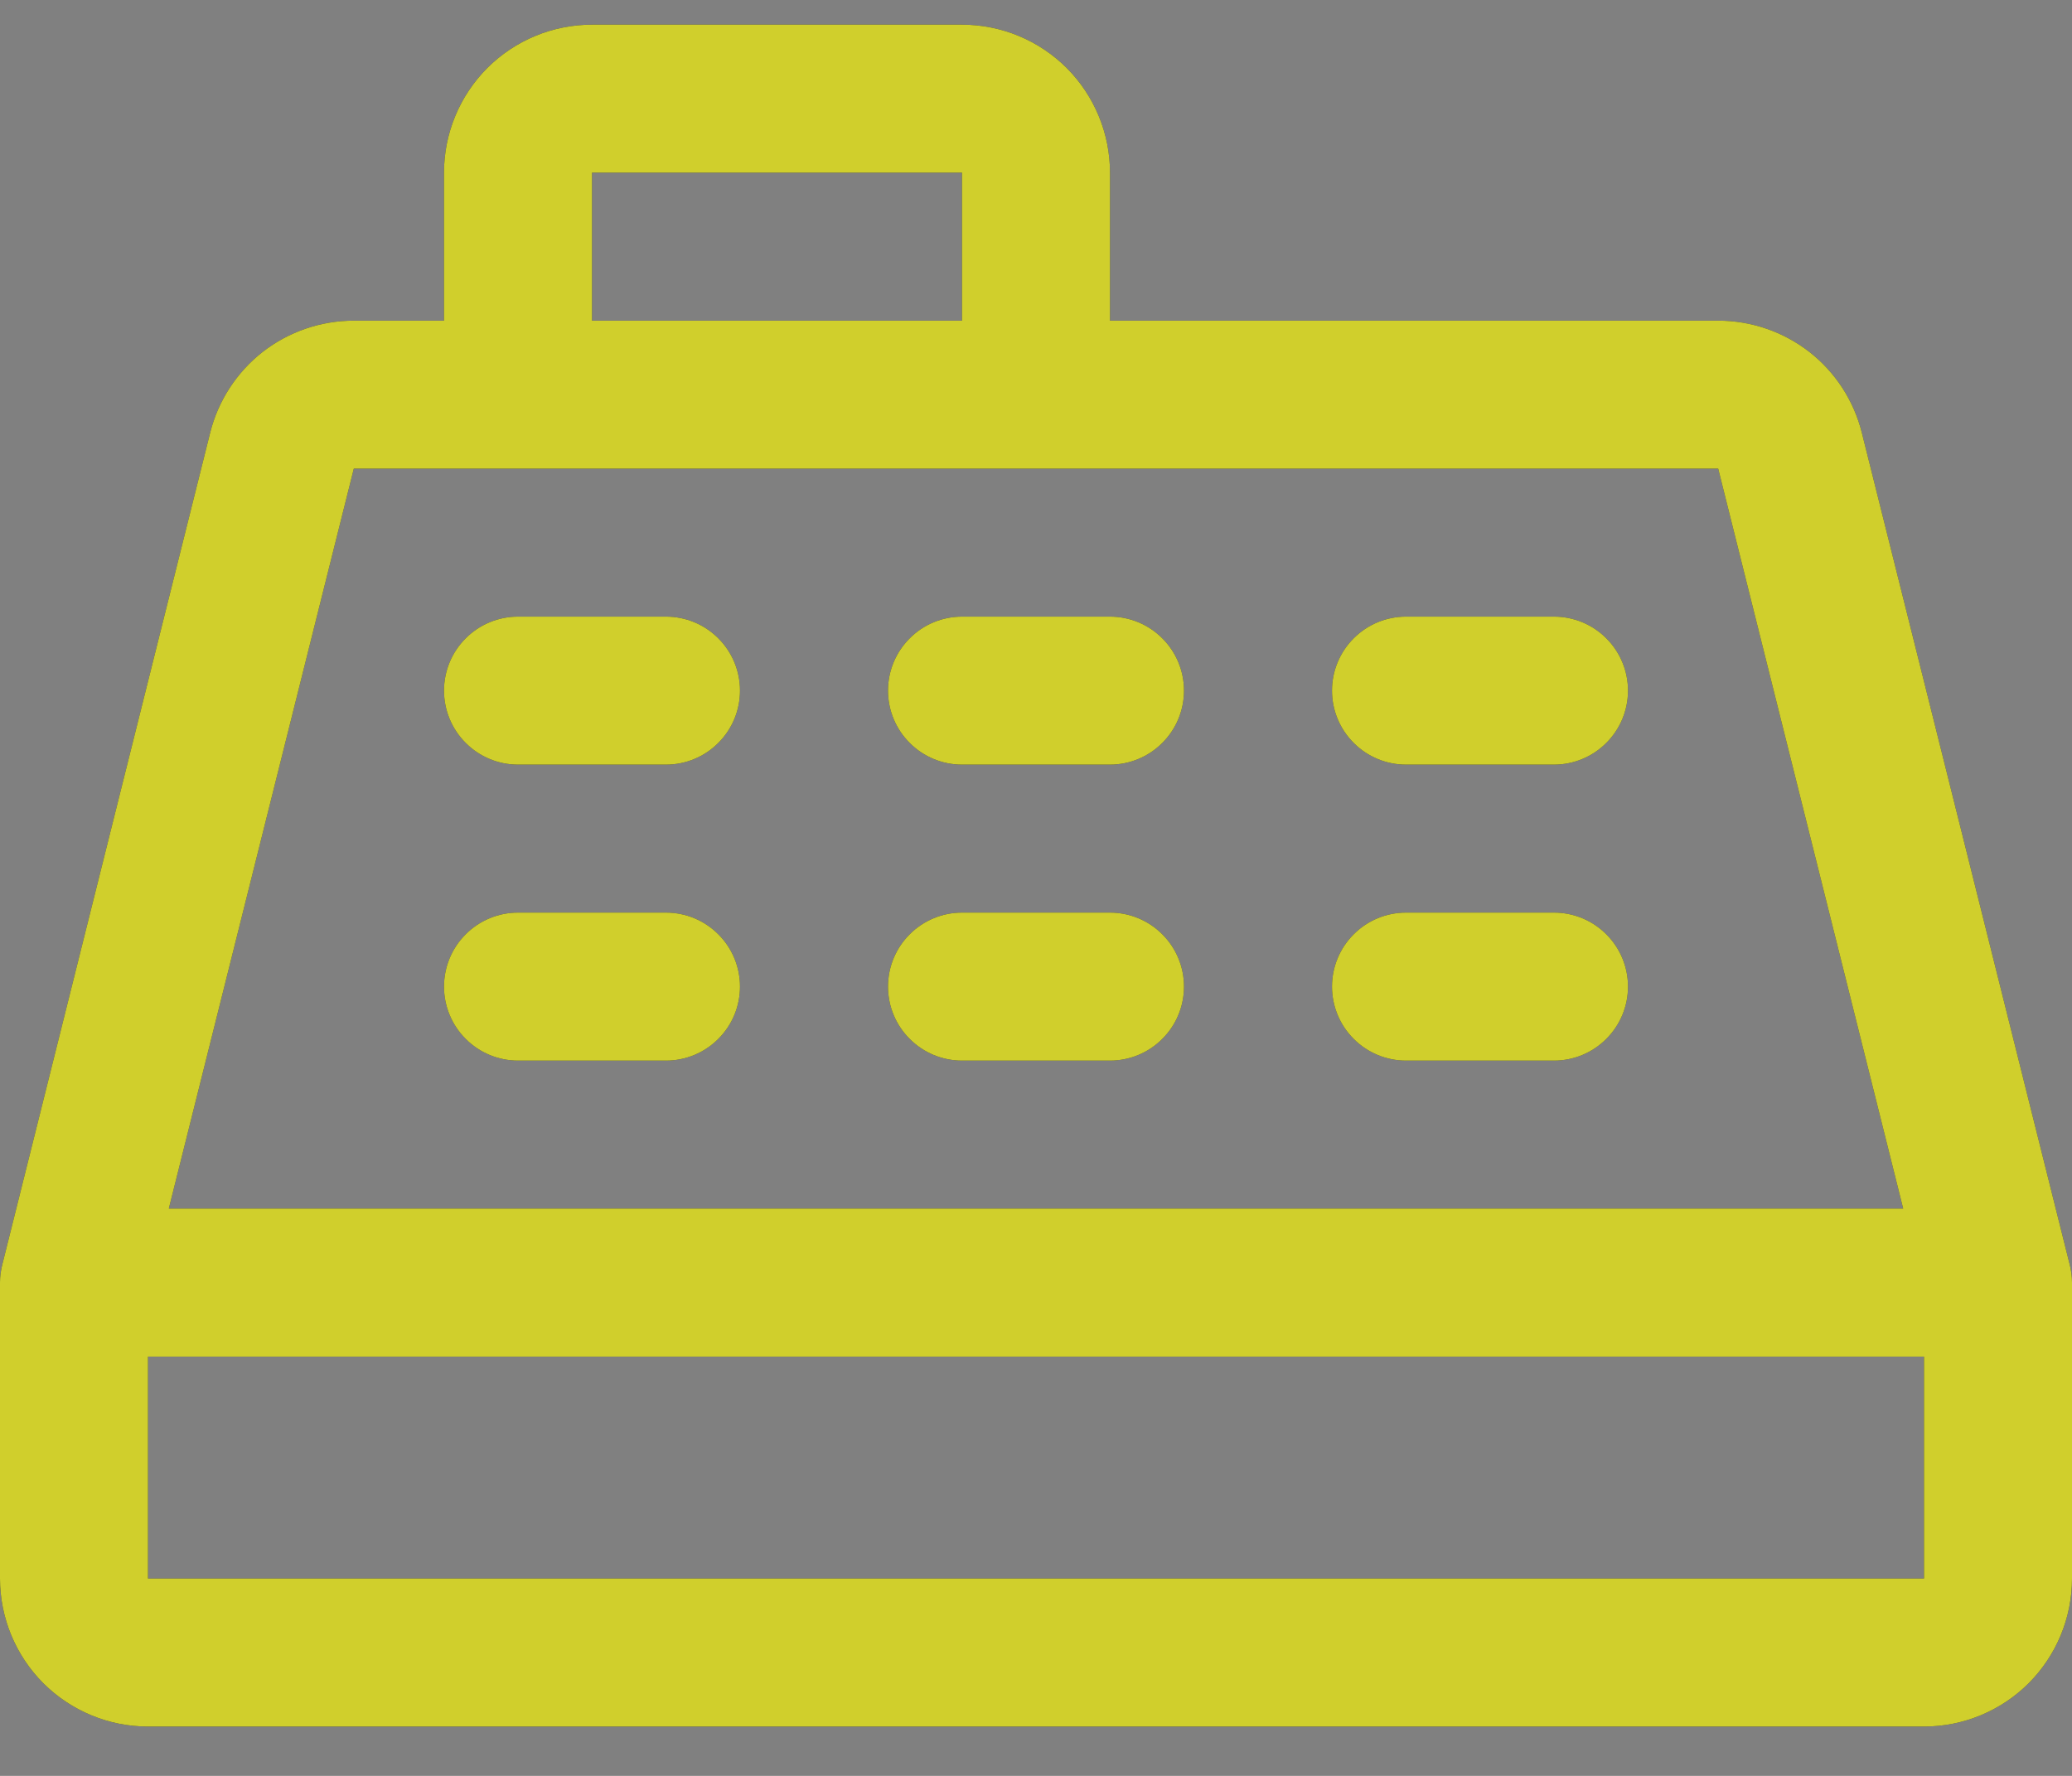
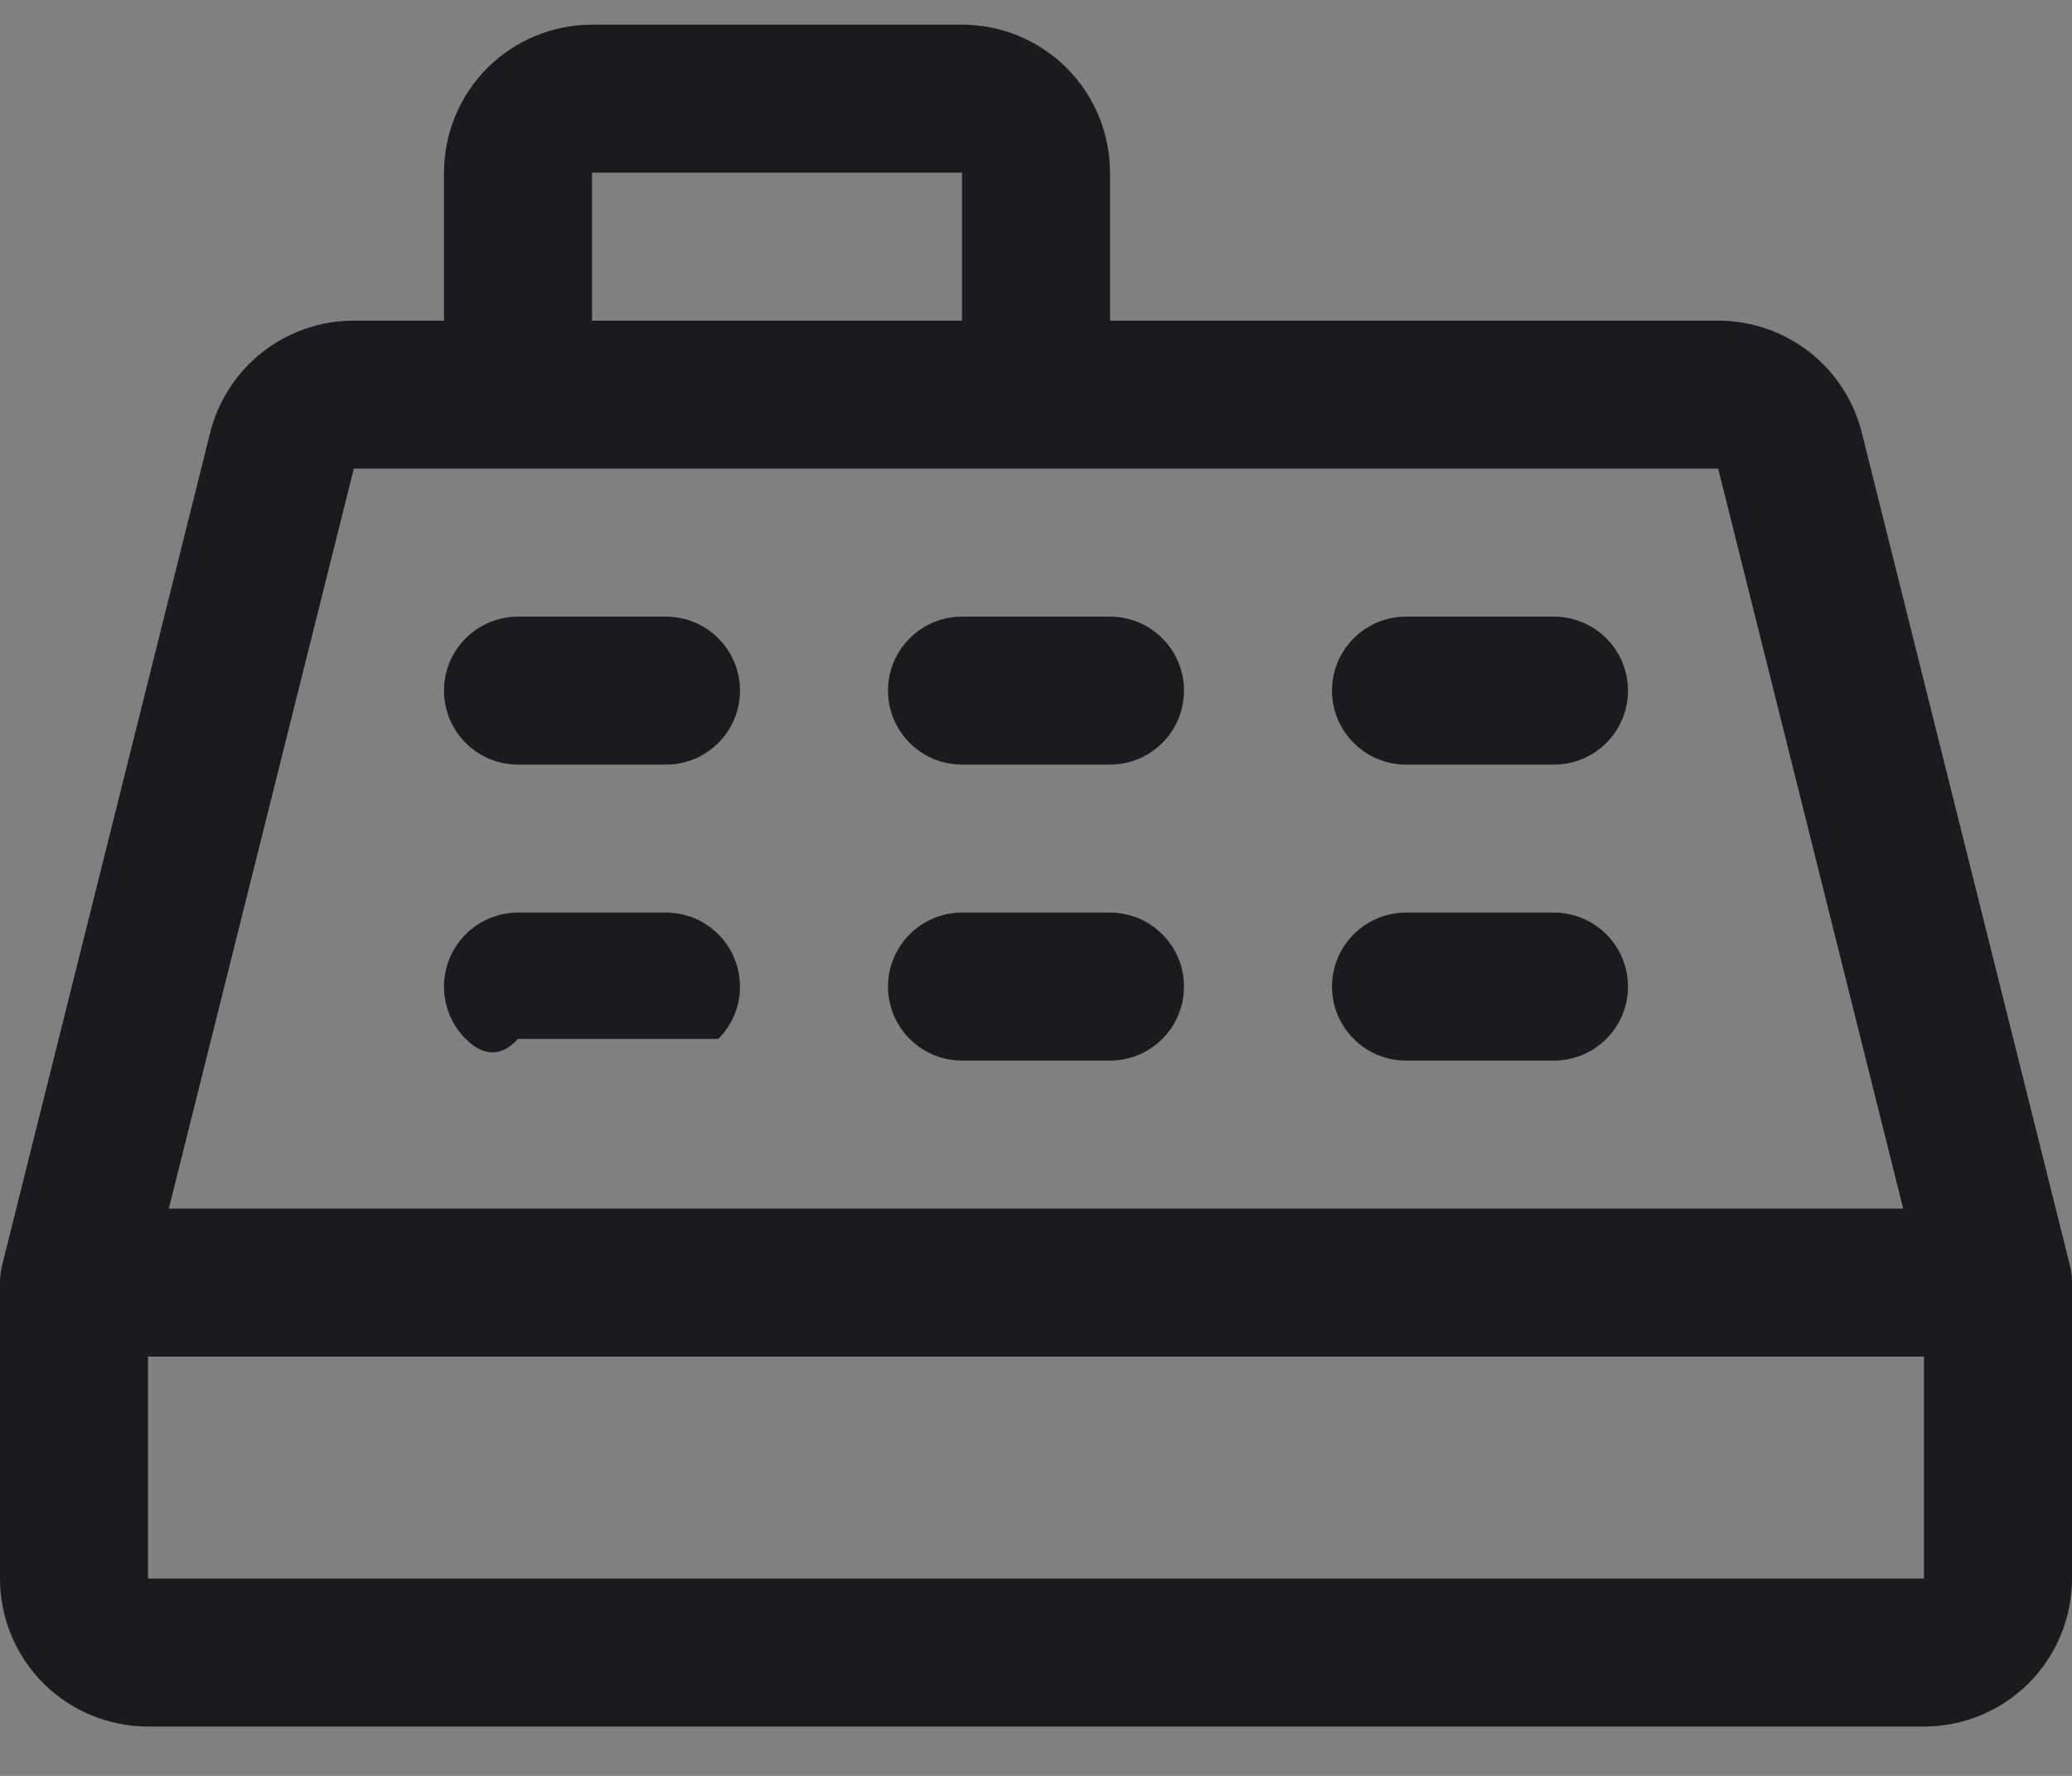
<svg xmlns="http://www.w3.org/2000/svg" width="21" height="18" viewBox="0 0 21 18" fill="none">
  <rect x="0" y="0" width="21" height="18" fill="#808080" stroke="none" />
-   <path d="M20.977 12.818L18.87 4.386C18.789 4.062 18.602 3.773 18.338 3.567C18.074 3.362 17.749 3.25 17.414 3.25H11.25V1.75C11.25 1.352 11.092 0.971 10.811 0.689C10.529 0.408 10.148 0.25 9.75 0.25H6C5.602 0.25 5.221 0.408 4.939 0.689C4.658 0.971 4.5 1.352 4.5 1.75V3.25H3.586C3.251 3.25 2.926 3.362 2.662 3.567C2.399 3.773 2.211 4.062 2.13 4.386L0.023 12.818C0.008 12.878 -2.9411e-05 12.939 8.60125e-08 13V16C8.60125e-08 16.398 0.158 16.779 0.439 17.061C0.721 17.342 1.102 17.5 1.5 17.5H19.5C19.898 17.5 20.279 17.342 20.561 17.061C20.842 16.779 21 16.398 21 16V13C21 12.939 20.992 12.878 20.977 12.818ZM6 1.75H9.75V3.25H6V1.75ZM3.586 4.75H17.414L19.289 12.25H1.711L3.586 4.75ZM1.5 16V13.75H19.5V16H1.5ZM4.5 7C4.5 6.801 4.579 6.61 4.72 6.47C4.86 6.329 5.051 6.25 5.25 6.25H6.75C6.949 6.25 7.14 6.329 7.28 6.47C7.421 6.61 7.5 6.801 7.5 7C7.5 7.199 7.421 7.39 7.28 7.53C7.14 7.671 6.949 7.75 6.75 7.75H5.25C5.051 7.75 4.86 7.671 4.72 7.53C4.579 7.39 4.5 7.199 4.5 7ZM9 7C9 6.801 9.079 6.61 9.22 6.47C9.36 6.329 9.551 6.25 9.75 6.25H11.25C11.449 6.25 11.64 6.329 11.78 6.47C11.921 6.61 12 6.801 12 7C12 7.199 11.921 7.39 11.78 7.53C11.64 7.671 11.449 7.75 11.25 7.75H9.75C9.551 7.75 9.36 7.671 9.22 7.53C9.079 7.39 9 7.199 9 7ZM13.5 7C13.5 6.801 13.579 6.61 13.72 6.47C13.86 6.329 14.051 6.25 14.25 6.25H15.75C15.949 6.25 16.14 6.329 16.28 6.47C16.421 6.61 16.5 6.801 16.5 7C16.5 7.199 16.421 7.39 16.28 7.53C16.14 7.671 15.949 7.75 15.75 7.75H14.25C14.051 7.75 13.86 7.671 13.72 7.53C13.579 7.39 13.5 7.199 13.5 7ZM4.5 10C4.5 9.801 4.579 9.61 4.72 9.47C4.86 9.329 5.051 9.25 5.25 9.25H6.75C6.949 9.25 7.14 9.329 7.28 9.47C7.421 9.61 7.5 9.801 7.5 10C7.5 10.199 7.421 10.39 7.28 10.53C7.14 10.671 6.949 10.75 6.75 10.75H5.25C5.051 10.75 4.86 10.671 4.72 10.53C4.579 10.39 4.5 10.199 4.5 10ZM9 10C9 9.801 9.079 9.61 9.22 9.47C9.36 9.329 9.551 9.25 9.75 9.25H11.25C11.449 9.25 11.64 9.329 11.78 9.47C11.921 9.61 12 9.801 12 10C12 10.199 11.921 10.39 11.78 10.53C11.64 10.671 11.449 10.75 11.25 10.75H9.75C9.551 10.75 9.36 10.671 9.22 10.53C9.079 10.39 9 10.199 9 10ZM13.5 10C13.5 9.801 13.579 9.61 13.72 9.47C13.86 9.329 14.051 9.25 14.25 9.25H15.75C15.949 9.25 16.14 9.329 16.28 9.47C16.421 9.61 16.5 9.801 16.5 10C16.5 10.199 16.421 10.39 16.28 10.53C16.14 10.671 15.949 10.75 15.75 10.75H14.25C14.051 10.75 13.86 10.671 13.72 10.53C13.579 10.39 13.5 10.199 13.5 10Z" fill="#191B1F" />
-   <path d="M20.977 12.818L18.87 4.386C18.789 4.062 18.602 3.773 18.338 3.567C18.074 3.362 17.749 3.25 17.414 3.25H11.25V1.75C11.25 1.352 11.092 0.971 10.811 0.689C10.529 0.408 10.148 0.25 9.75 0.25H6C5.602 0.25 5.221 0.408 4.939 0.689C4.658 0.971 4.5 1.352 4.5 1.75V3.25H3.586C3.251 3.25 2.926 3.362 2.662 3.567C2.399 3.773 2.211 4.062 2.13 4.386L0.023 12.818C0.008 12.878 -2.9411e-05 12.939 8.60125e-08 13V16C8.60125e-08 16.398 0.158 16.779 0.439 17.061C0.721 17.342 1.102 17.5 1.5 17.5H19.5C19.898 17.5 20.279 17.342 20.561 17.061C20.842 16.779 21 16.398 21 16V13C21 12.939 20.992 12.878 20.977 12.818ZM6 1.75H9.75V3.25H6V1.75ZM3.586 4.75H17.414L19.289 12.25H1.711L3.586 4.75ZM1.5 16V13.75H19.5V16H1.5ZM4.5 7C4.5 6.801 4.579 6.61 4.72 6.47C4.86 6.329 5.051 6.25 5.25 6.25H6.75C6.949 6.25 7.14 6.329 7.28 6.47C7.421 6.61 7.5 6.801 7.5 7C7.5 7.199 7.421 7.39 7.28 7.53C7.14 7.671 6.949 7.75 6.75 7.75H5.25C5.051 7.75 4.86 7.671 4.72 7.53C4.579 7.39 4.5 7.199 4.5 7ZM9 7C9 6.801 9.079 6.61 9.22 6.47C9.36 6.329 9.551 6.25 9.75 6.25H11.25C11.449 6.25 11.64 6.329 11.78 6.47C11.921 6.61 12 6.801 12 7C12 7.199 11.921 7.39 11.78 7.53C11.64 7.671 11.449 7.75 11.25 7.75H9.75C9.551 7.75 9.36 7.671 9.22 7.53C9.079 7.39 9 7.199 9 7ZM13.5 7C13.5 6.801 13.579 6.61 13.72 6.47C13.86 6.329 14.051 6.25 14.25 6.25H15.75C15.949 6.25 16.14 6.329 16.28 6.47C16.421 6.61 16.5 6.801 16.5 7C16.5 7.199 16.421 7.39 16.28 7.53C16.14 7.671 15.949 7.75 15.75 7.75H14.25C14.051 7.75 13.86 7.671 13.72 7.53C13.579 7.39 13.5 7.199 13.5 7ZM4.5 10C4.5 9.801 4.579 9.61 4.72 9.47C4.86 9.329 5.051 9.25 5.25 9.25H6.75C6.949 9.25 7.14 9.329 7.28 9.47C7.421 9.61 7.5 9.801 7.5 10C7.5 10.199 7.421 10.39 7.28 10.53C7.14 10.671 6.949 10.75 6.75 10.75H5.25C5.051 10.75 4.86 10.671 4.72 10.53C4.579 10.39 4.5 10.199 4.5 10ZM9 10C9 9.801 9.079 9.61 9.22 9.47C9.36 9.329 9.551 9.25 9.75 9.25H11.25C11.449 9.25 11.64 9.329 11.78 9.47C11.921 9.61 12 9.801 12 10C12 10.199 11.921 10.39 11.78 10.53C11.64 10.671 11.449 10.75 11.25 10.75H9.75C9.551 10.75 9.36 10.671 9.22 10.53C9.079 10.39 9 10.199 9 10ZM13.5 10C13.5 9.801 13.579 9.61 13.72 9.47C13.86 9.329 14.051 9.25 14.25 9.25H15.75C15.949 9.25 16.14 9.329 16.28 9.47C16.421 9.61 16.5 9.801 16.5 10C16.5 10.199 16.421 10.39 16.28 10.53C16.14 10.671 15.949 10.75 15.75 10.75H14.25C14.051 10.75 13.86 10.671 13.72 10.53C13.579 10.39 13.5 10.199 13.5 10Z" fill="#FEFC30" fill-opacity="0.8" />
+   <path d="M20.977 12.818L18.87 4.386C18.789 4.062 18.602 3.773 18.338 3.567C18.074 3.362 17.749 3.25 17.414 3.25H11.25V1.75C11.25 1.352 11.092 0.971 10.811 0.689C10.529 0.408 10.148 0.25 9.75 0.25H6C5.602 0.25 5.221 0.408 4.939 0.689C4.658 0.971 4.5 1.352 4.5 1.75V3.25H3.586C3.251 3.25 2.926 3.362 2.662 3.567C2.399 3.773 2.211 4.062 2.13 4.386L0.023 12.818C0.008 12.878 -2.9411e-05 12.939 8.60125e-08 13V16C8.60125e-08 16.398 0.158 16.779 0.439 17.061C0.721 17.342 1.102 17.5 1.5 17.5H19.5C19.898 17.5 20.279 17.342 20.561 17.061C20.842 16.779 21 16.398 21 16V13C21 12.939 20.992 12.878 20.977 12.818ZM6 1.75H9.75V3.25H6V1.75ZM3.586 4.75H17.414L19.289 12.25H1.711L3.586 4.75ZM1.5 16V13.75H19.5V16H1.5ZM4.5 7C4.5 6.801 4.579 6.61 4.72 6.47C4.86 6.329 5.051 6.25 5.25 6.25H6.75C6.949 6.25 7.14 6.329 7.28 6.47C7.421 6.61 7.5 6.801 7.5 7C7.5 7.199 7.421 7.39 7.28 7.53C7.14 7.671 6.949 7.75 6.75 7.75H5.25C5.051 7.75 4.86 7.671 4.72 7.53C4.579 7.39 4.5 7.199 4.5 7ZM9 7C9 6.801 9.079 6.61 9.22 6.47C9.36 6.329 9.551 6.25 9.75 6.25H11.25C11.449 6.25 11.64 6.329 11.78 6.47C11.921 6.61 12 6.801 12 7C12 7.199 11.921 7.39 11.78 7.53C11.64 7.671 11.449 7.75 11.25 7.75H9.75C9.551 7.75 9.36 7.671 9.22 7.53C9.079 7.39 9 7.199 9 7ZM13.5 7C13.5 6.801 13.579 6.61 13.72 6.47C13.86 6.329 14.051 6.25 14.25 6.25H15.75C15.949 6.25 16.14 6.329 16.28 6.47C16.421 6.61 16.5 6.801 16.5 7C16.5 7.199 16.421 7.39 16.28 7.53C16.14 7.671 15.949 7.75 15.75 7.75H14.25C14.051 7.75 13.86 7.671 13.72 7.53C13.579 7.39 13.5 7.199 13.5 7ZM4.5 10C4.5 9.801 4.579 9.61 4.72 9.47C4.86 9.329 5.051 9.25 5.25 9.25H6.75C6.949 9.25 7.14 9.329 7.28 9.47C7.421 9.61 7.5 9.801 7.5 10C7.5 10.199 7.421 10.39 7.28 10.53H5.25C5.051 10.75 4.86 10.671 4.72 10.53C4.579 10.39 4.5 10.199 4.5 10ZM9 10C9 9.801 9.079 9.61 9.22 9.47C9.36 9.329 9.551 9.25 9.75 9.25H11.25C11.449 9.25 11.64 9.329 11.78 9.47C11.921 9.61 12 9.801 12 10C12 10.199 11.921 10.39 11.78 10.53C11.64 10.671 11.449 10.75 11.25 10.75H9.75C9.551 10.75 9.36 10.671 9.22 10.53C9.079 10.39 9 10.199 9 10ZM13.5 10C13.5 9.801 13.579 9.61 13.72 9.47C13.86 9.329 14.051 9.25 14.25 9.25H15.75C15.949 9.25 16.14 9.329 16.28 9.47C16.421 9.61 16.5 9.801 16.5 10C16.5 10.199 16.421 10.39 16.28 10.53C16.14 10.671 15.949 10.75 15.75 10.75H14.25C14.051 10.75 13.86 10.671 13.72 10.53C13.579 10.39 13.5 10.199 13.5 10Z" fill="#191B1F" />
</svg>